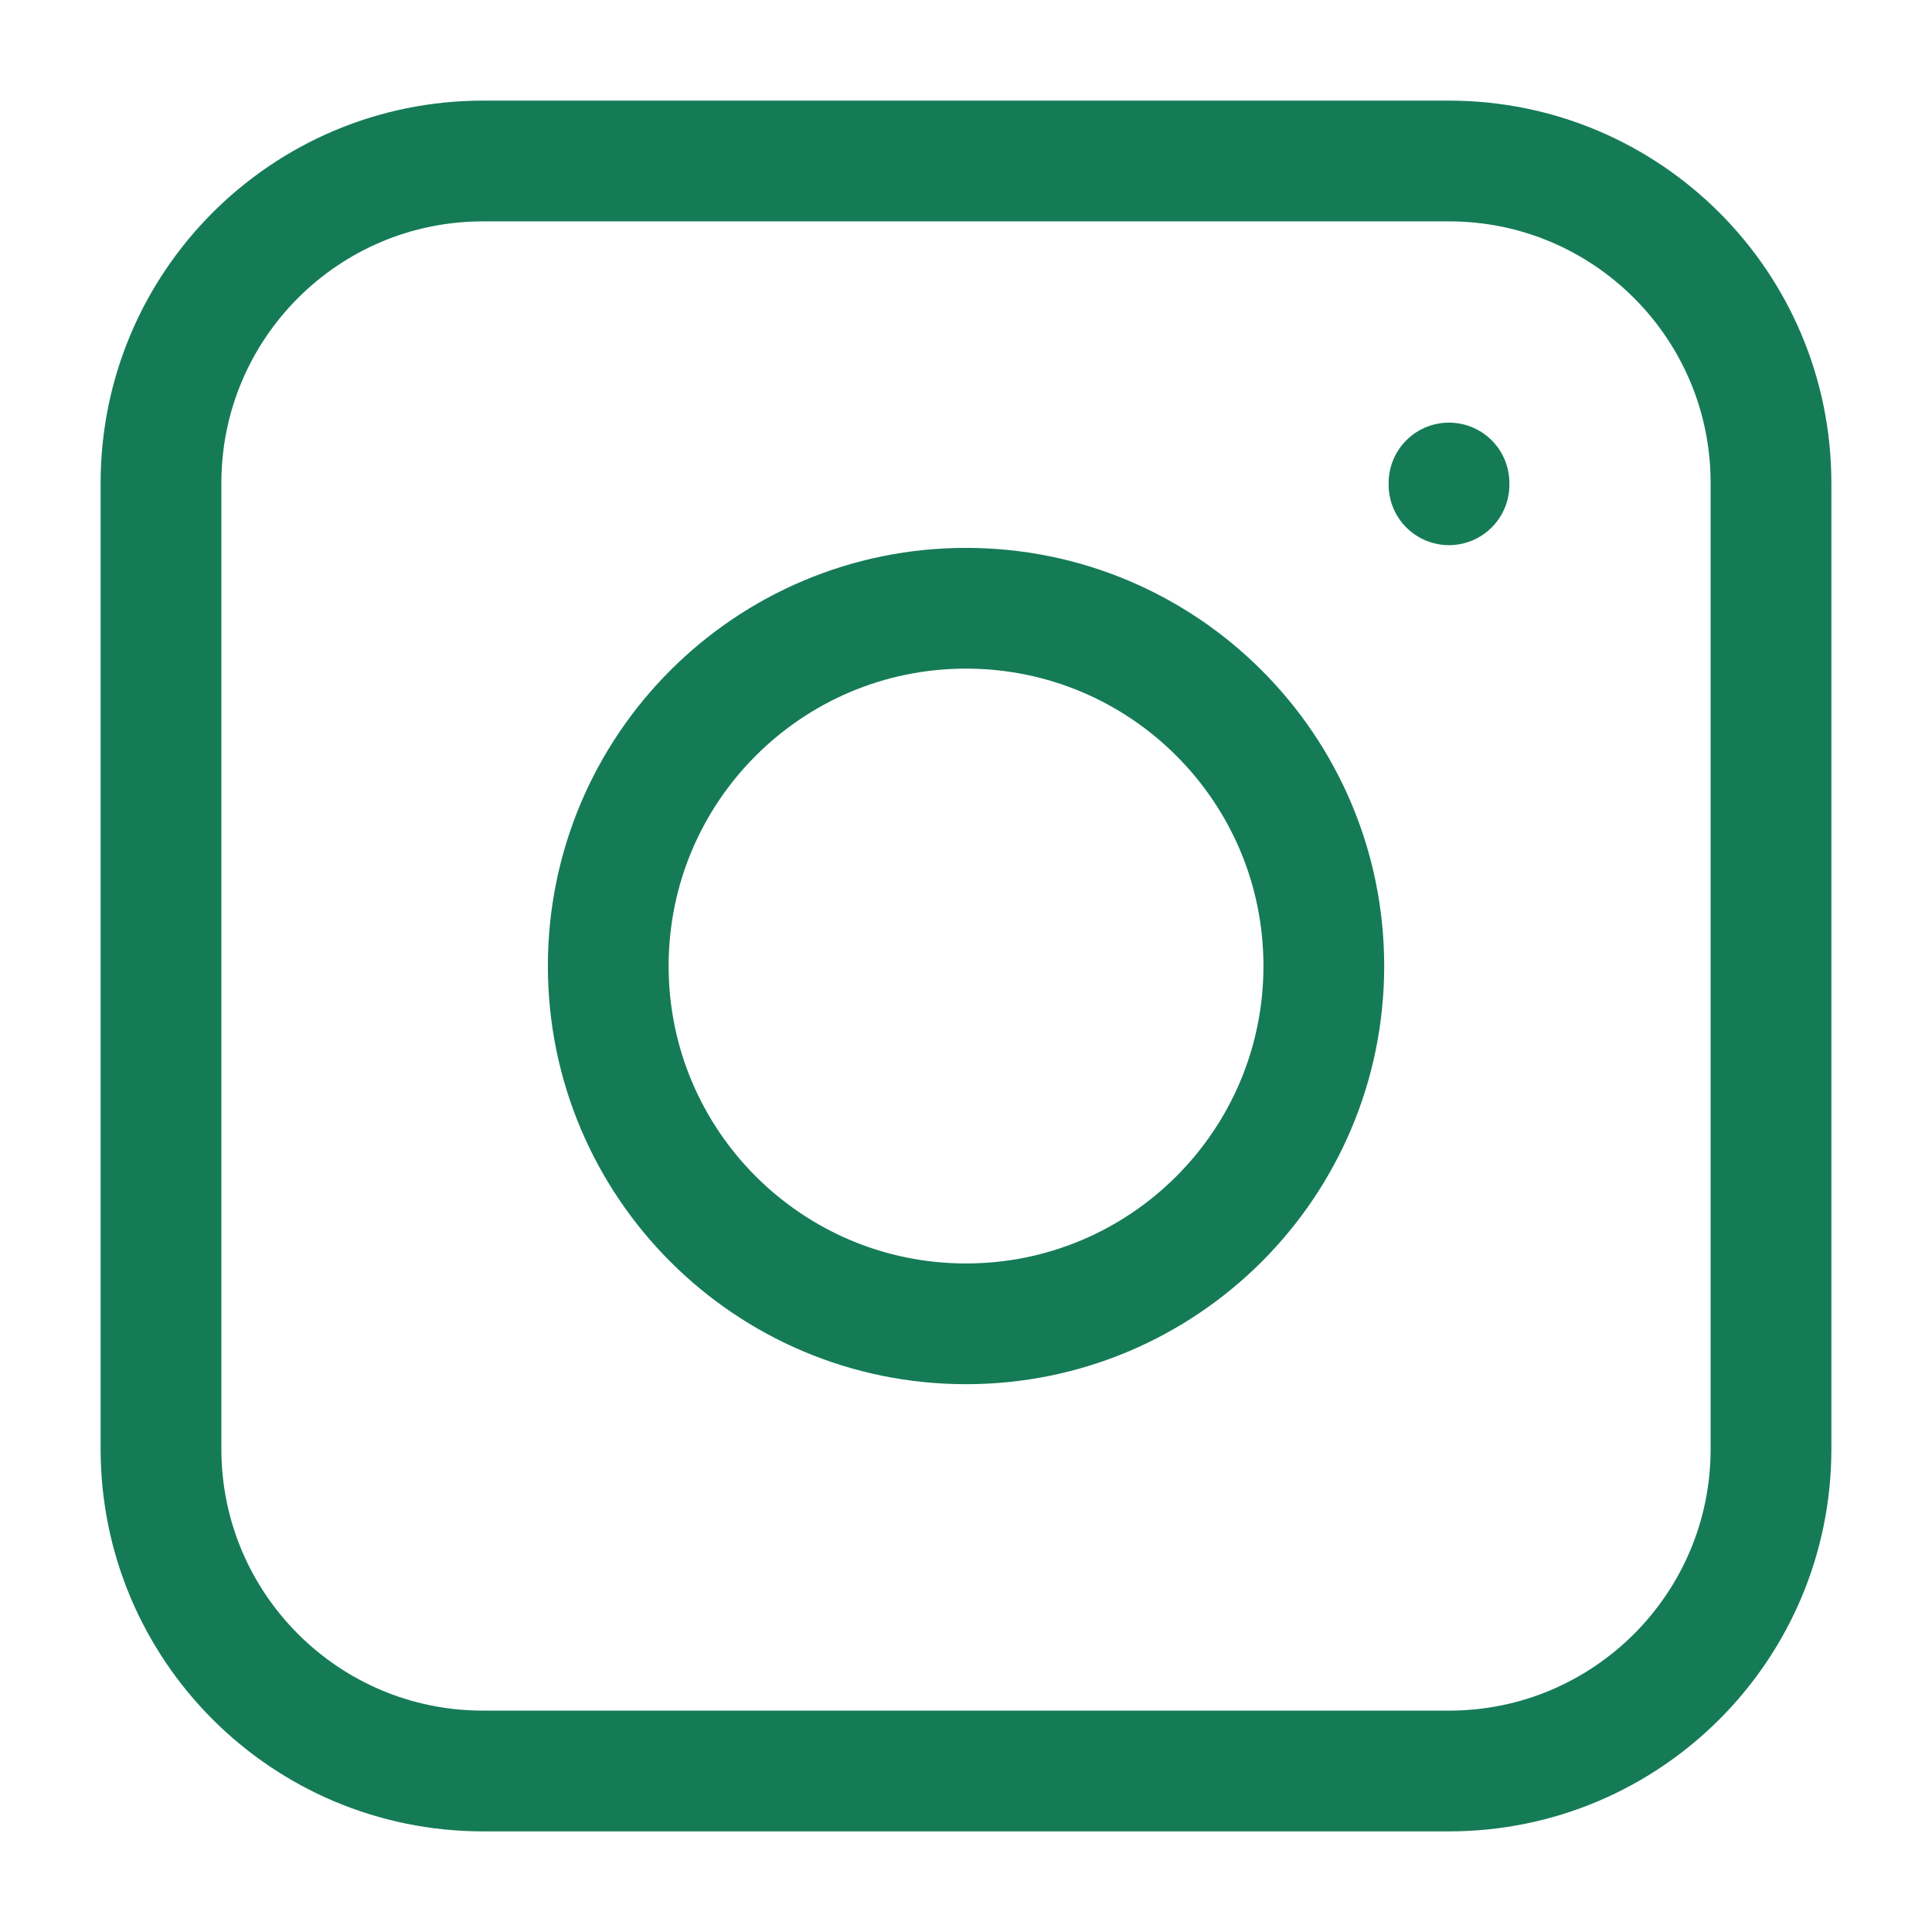
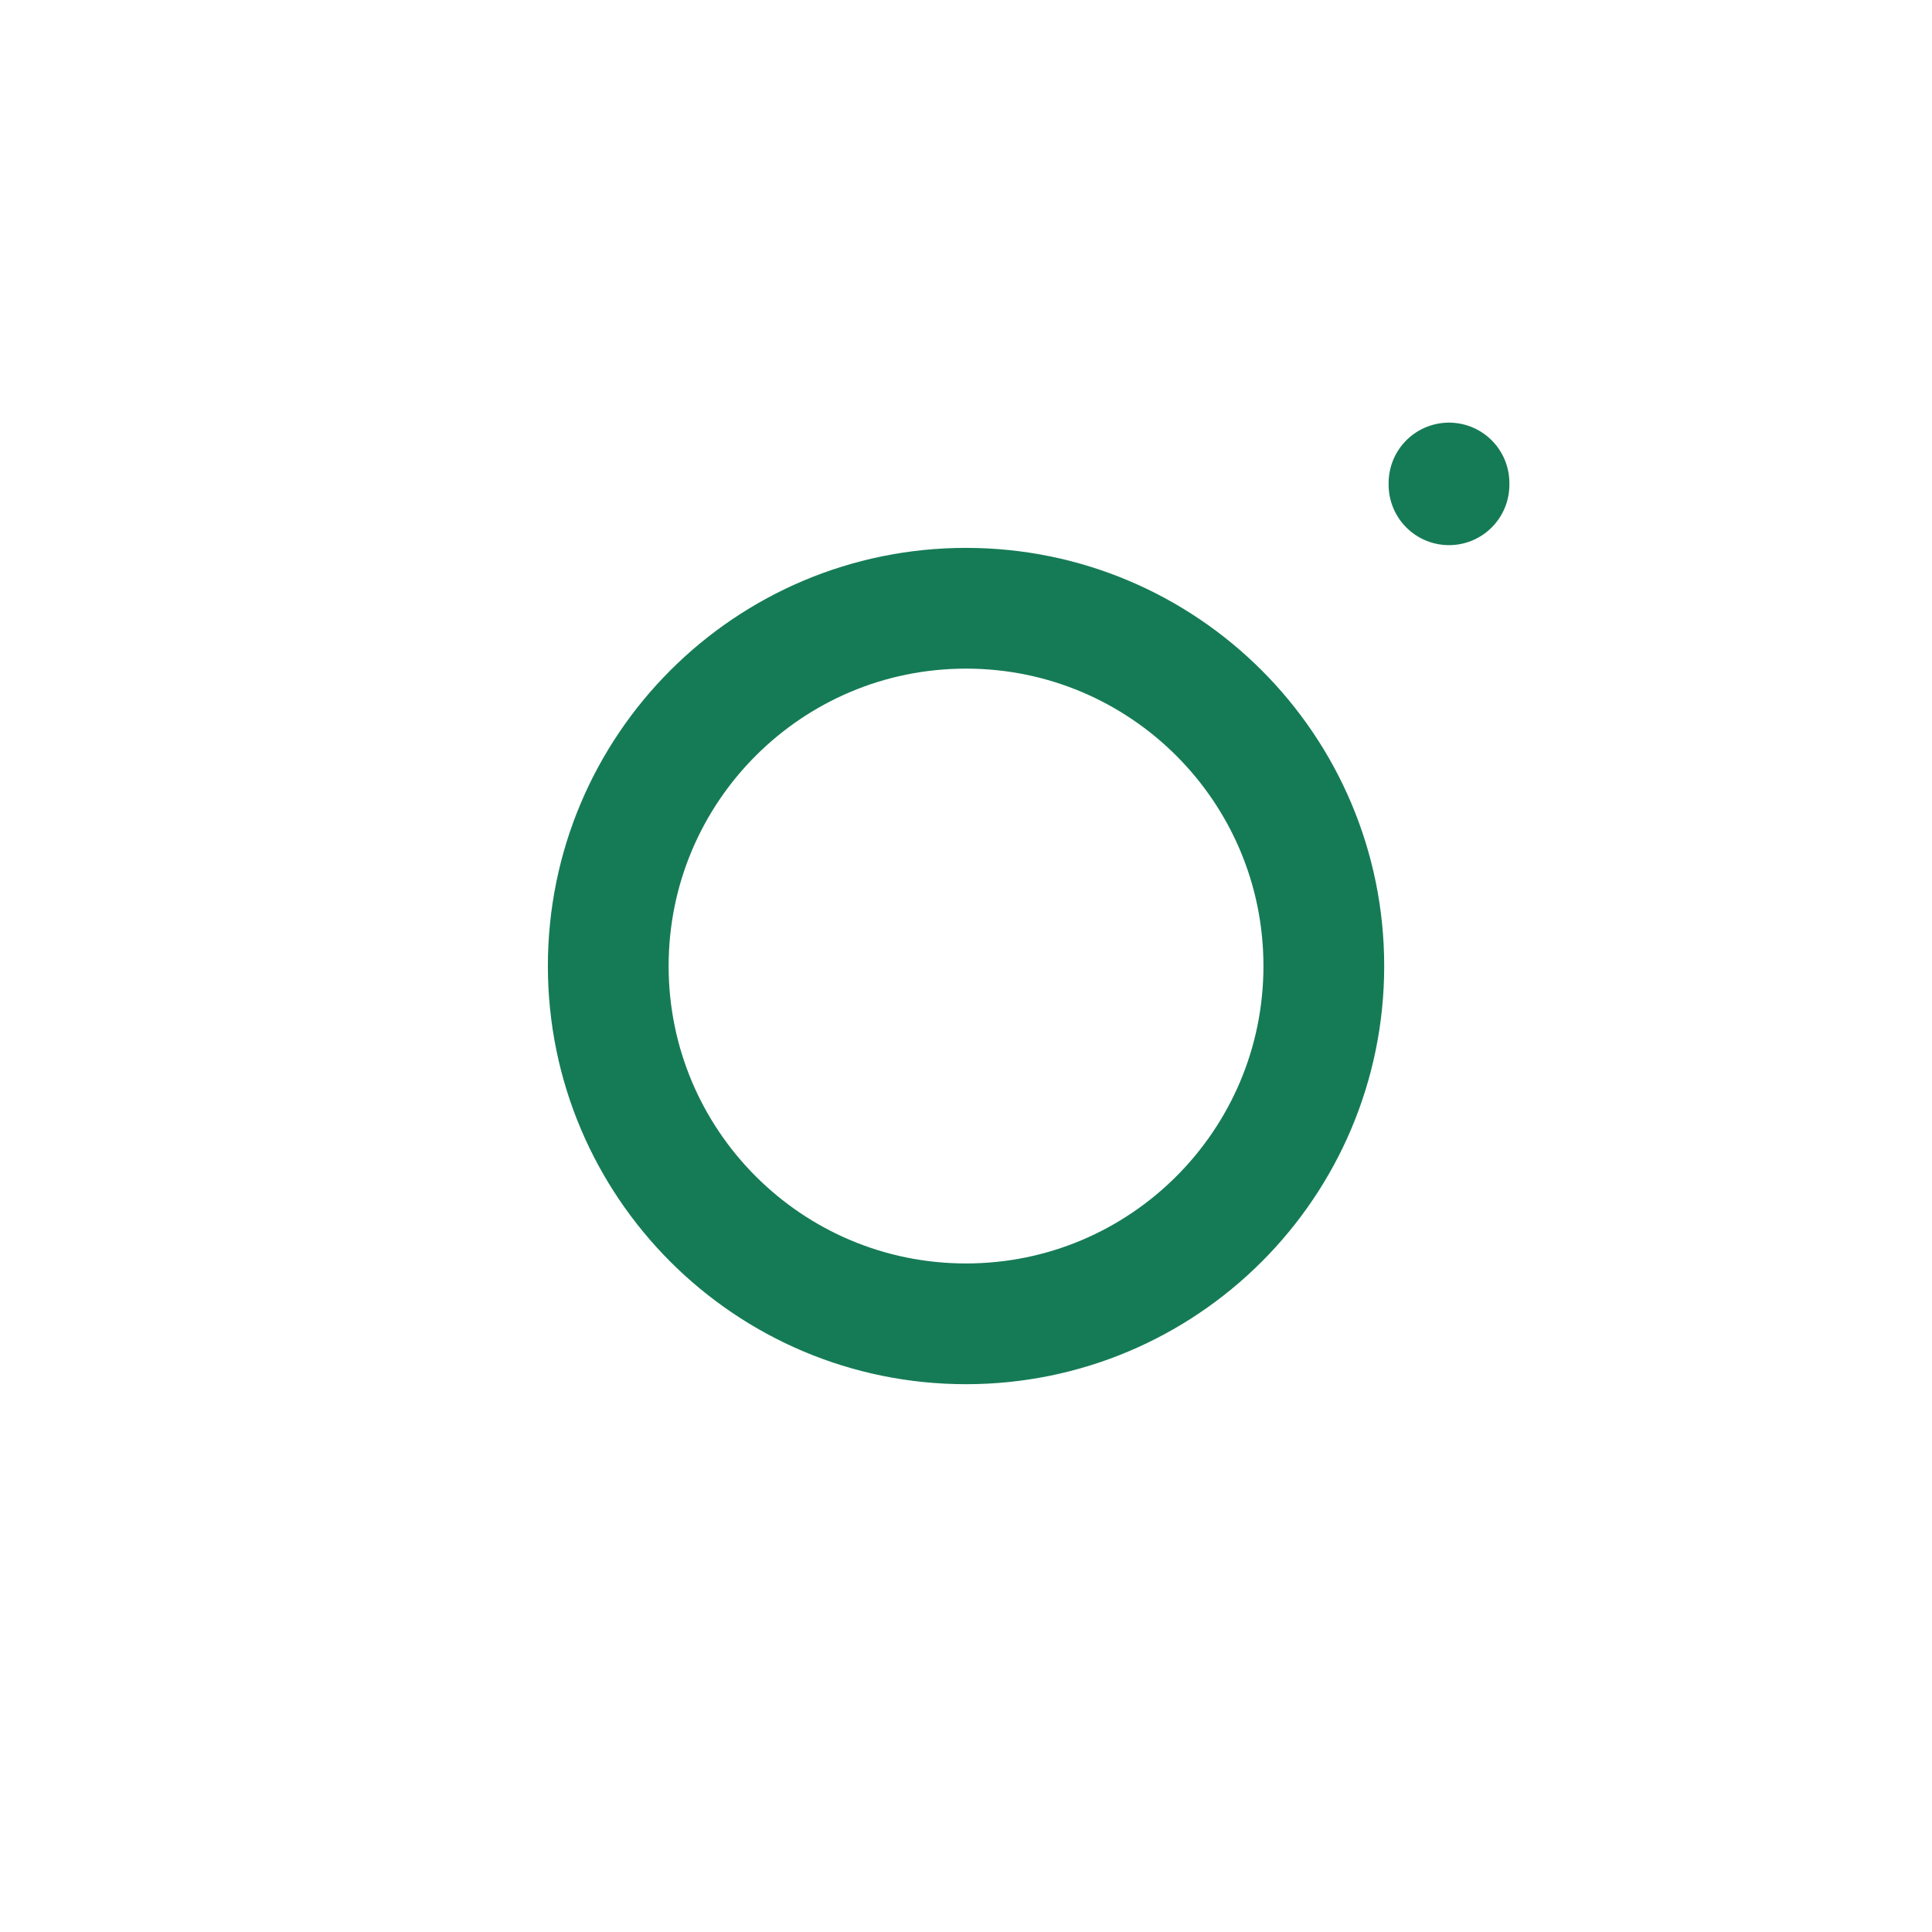
<svg xmlns="http://www.w3.org/2000/svg" width="24" height="24" viewBox="0 0 24 24" fill="none">
-   <path d="M2 6C2 3.791 3.791 2 6 2H18C20.209 2 22 3.791 22 6V18C22 20.209 20.209 22 18 22H6C3.791 22 2 20.209 2 18V6Z" stroke="#157B56" stroke-width="1.5" stroke-linecap="round" stroke-linejoin="round" />
-   <path d="M12 16.445C14.455 16.445 16.445 14.455 16.445 12C16.445 9.546 14.455 7.556 12 7.556C9.546 7.556 7.556 9.546 7.556 12C7.556 14.455 9.546 16.445 12 16.445Z" stroke="#157B56" stroke-width="1.5" stroke-linecap="round" stroke-linejoin="round" />
+   <path d="M12 16.445C14.455 16.445 16.445 14.455 16.445 12C16.445 9.546 14.455 7.556 12 7.556C9.546 7.556 7.556 9.546 7.556 12C7.556 14.455 9.546 16.445 12 16.445" stroke="#157B56" stroke-width="1.5" stroke-linecap="round" stroke-linejoin="round" />
  <path d="M18 6.022V6" stroke="#157B56" stroke-width="1.5" stroke-linecap="round" stroke-linejoin="round" />
</svg>